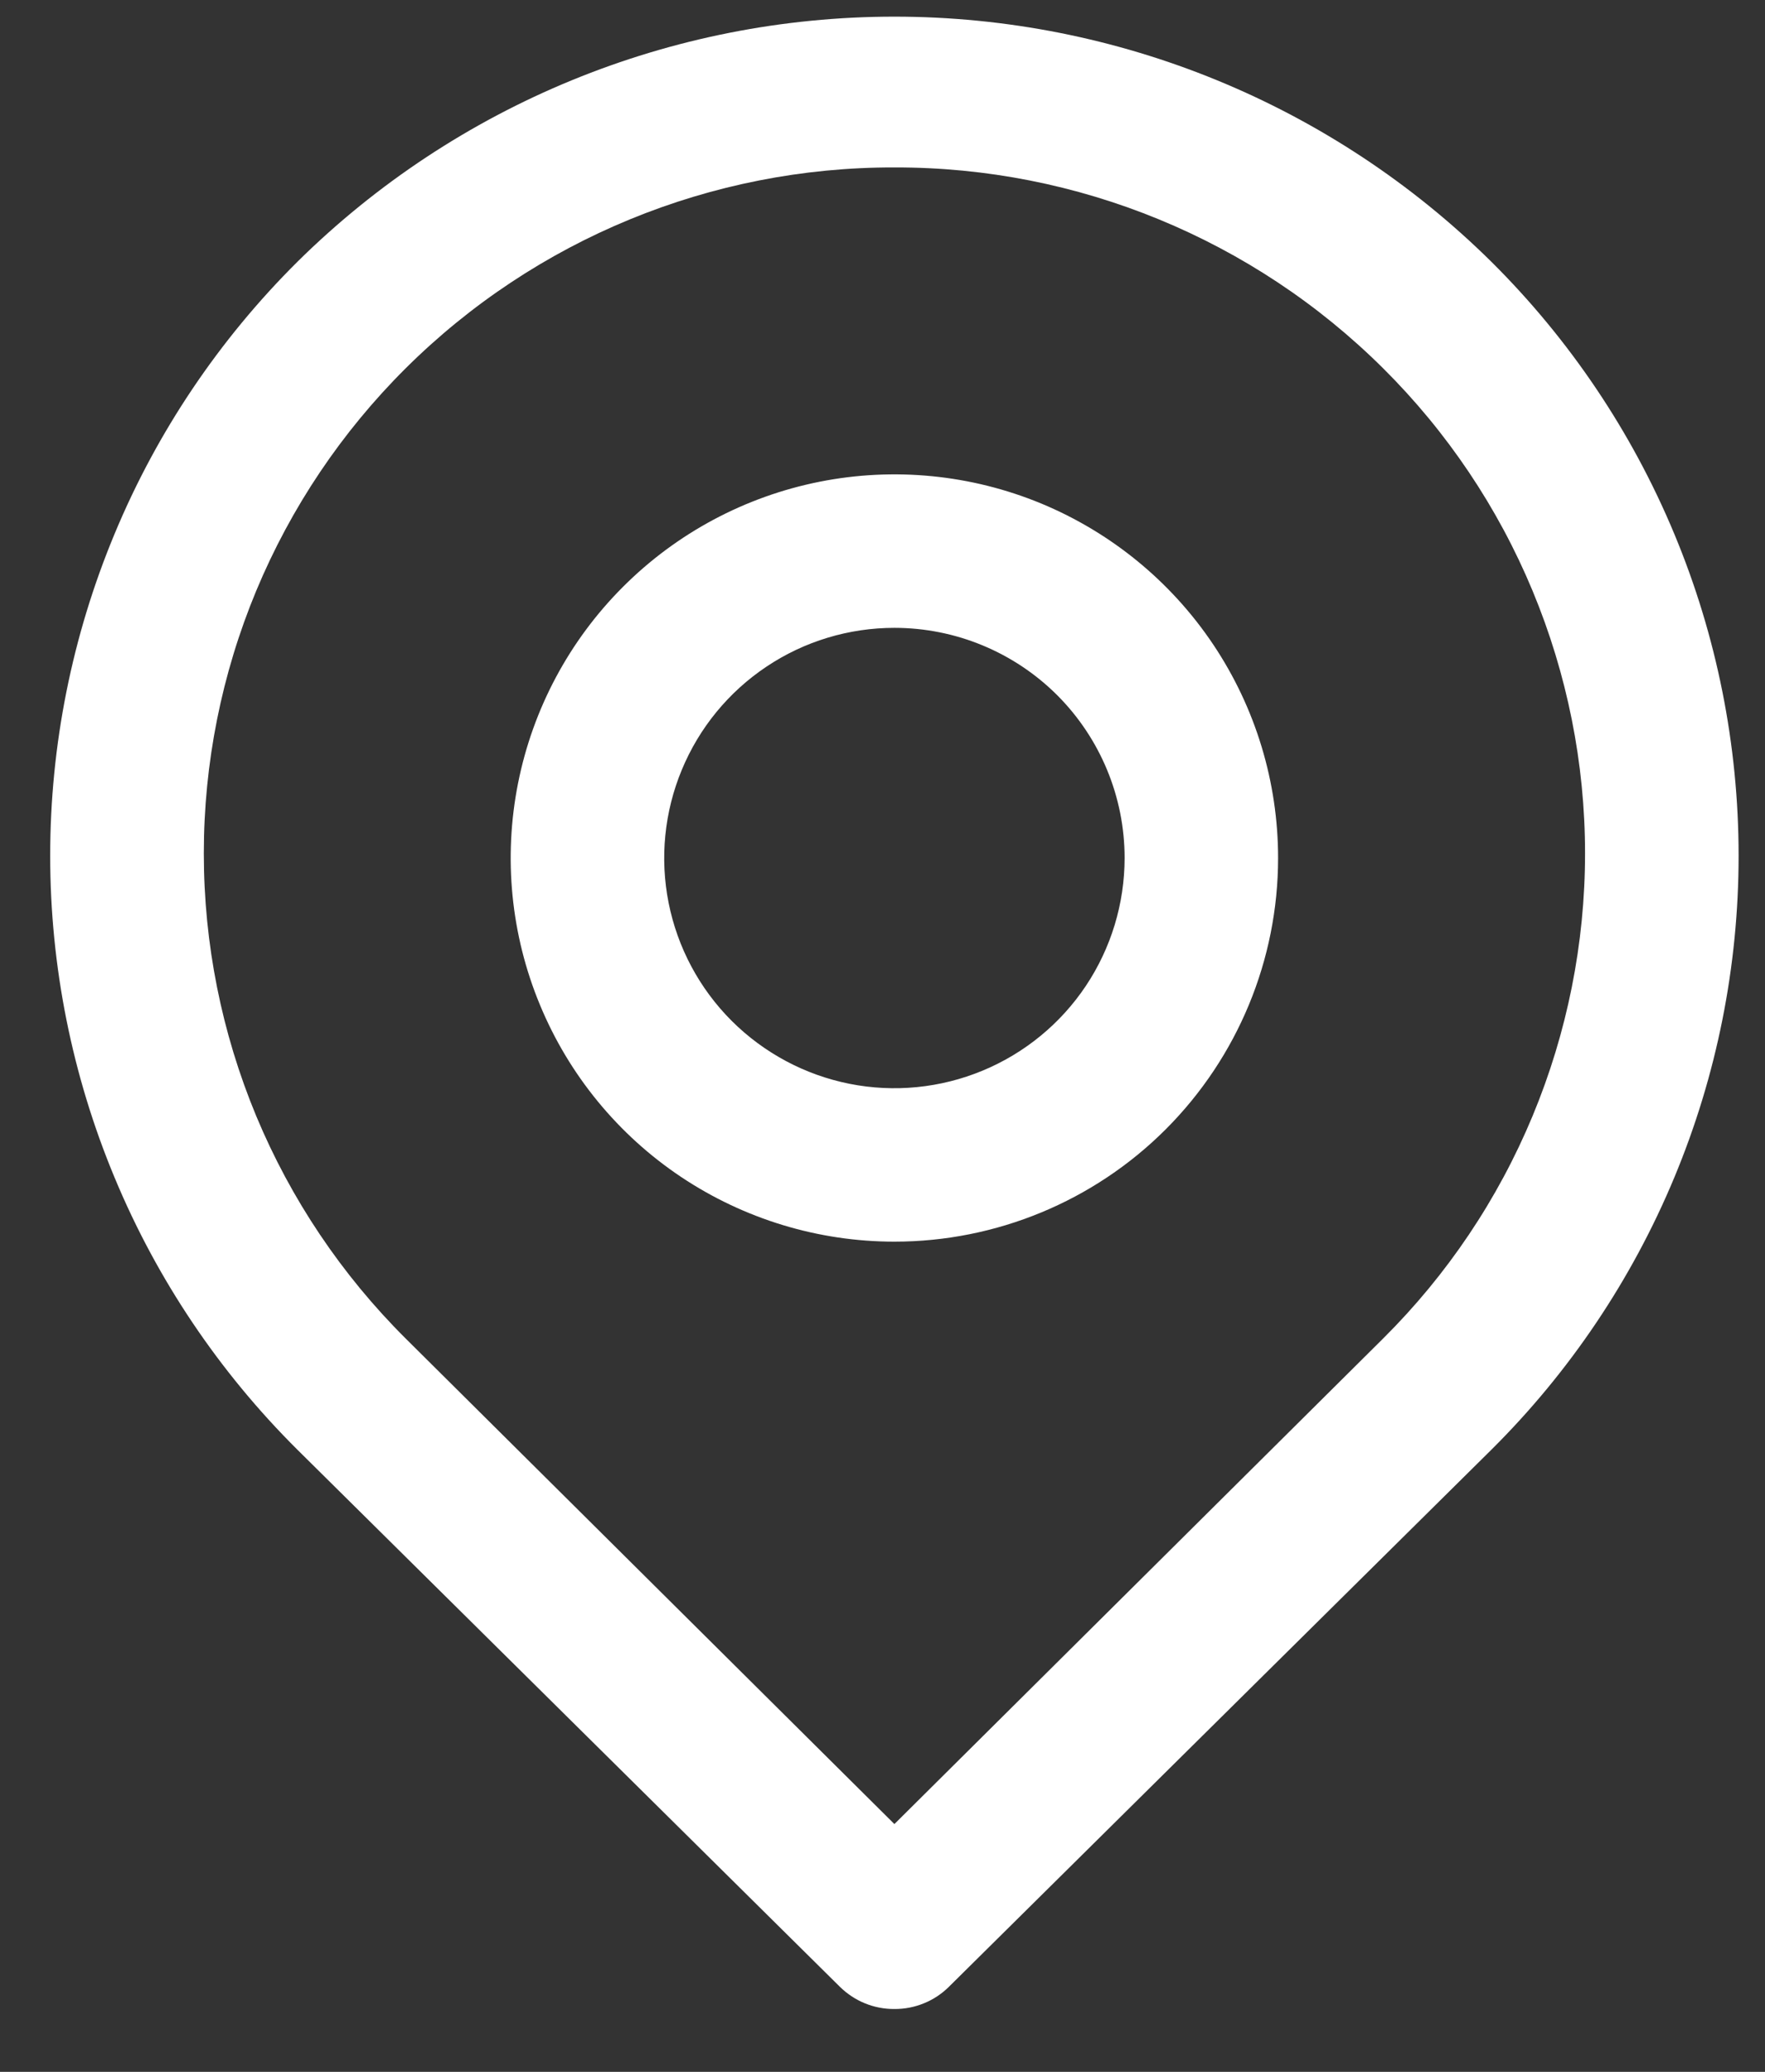
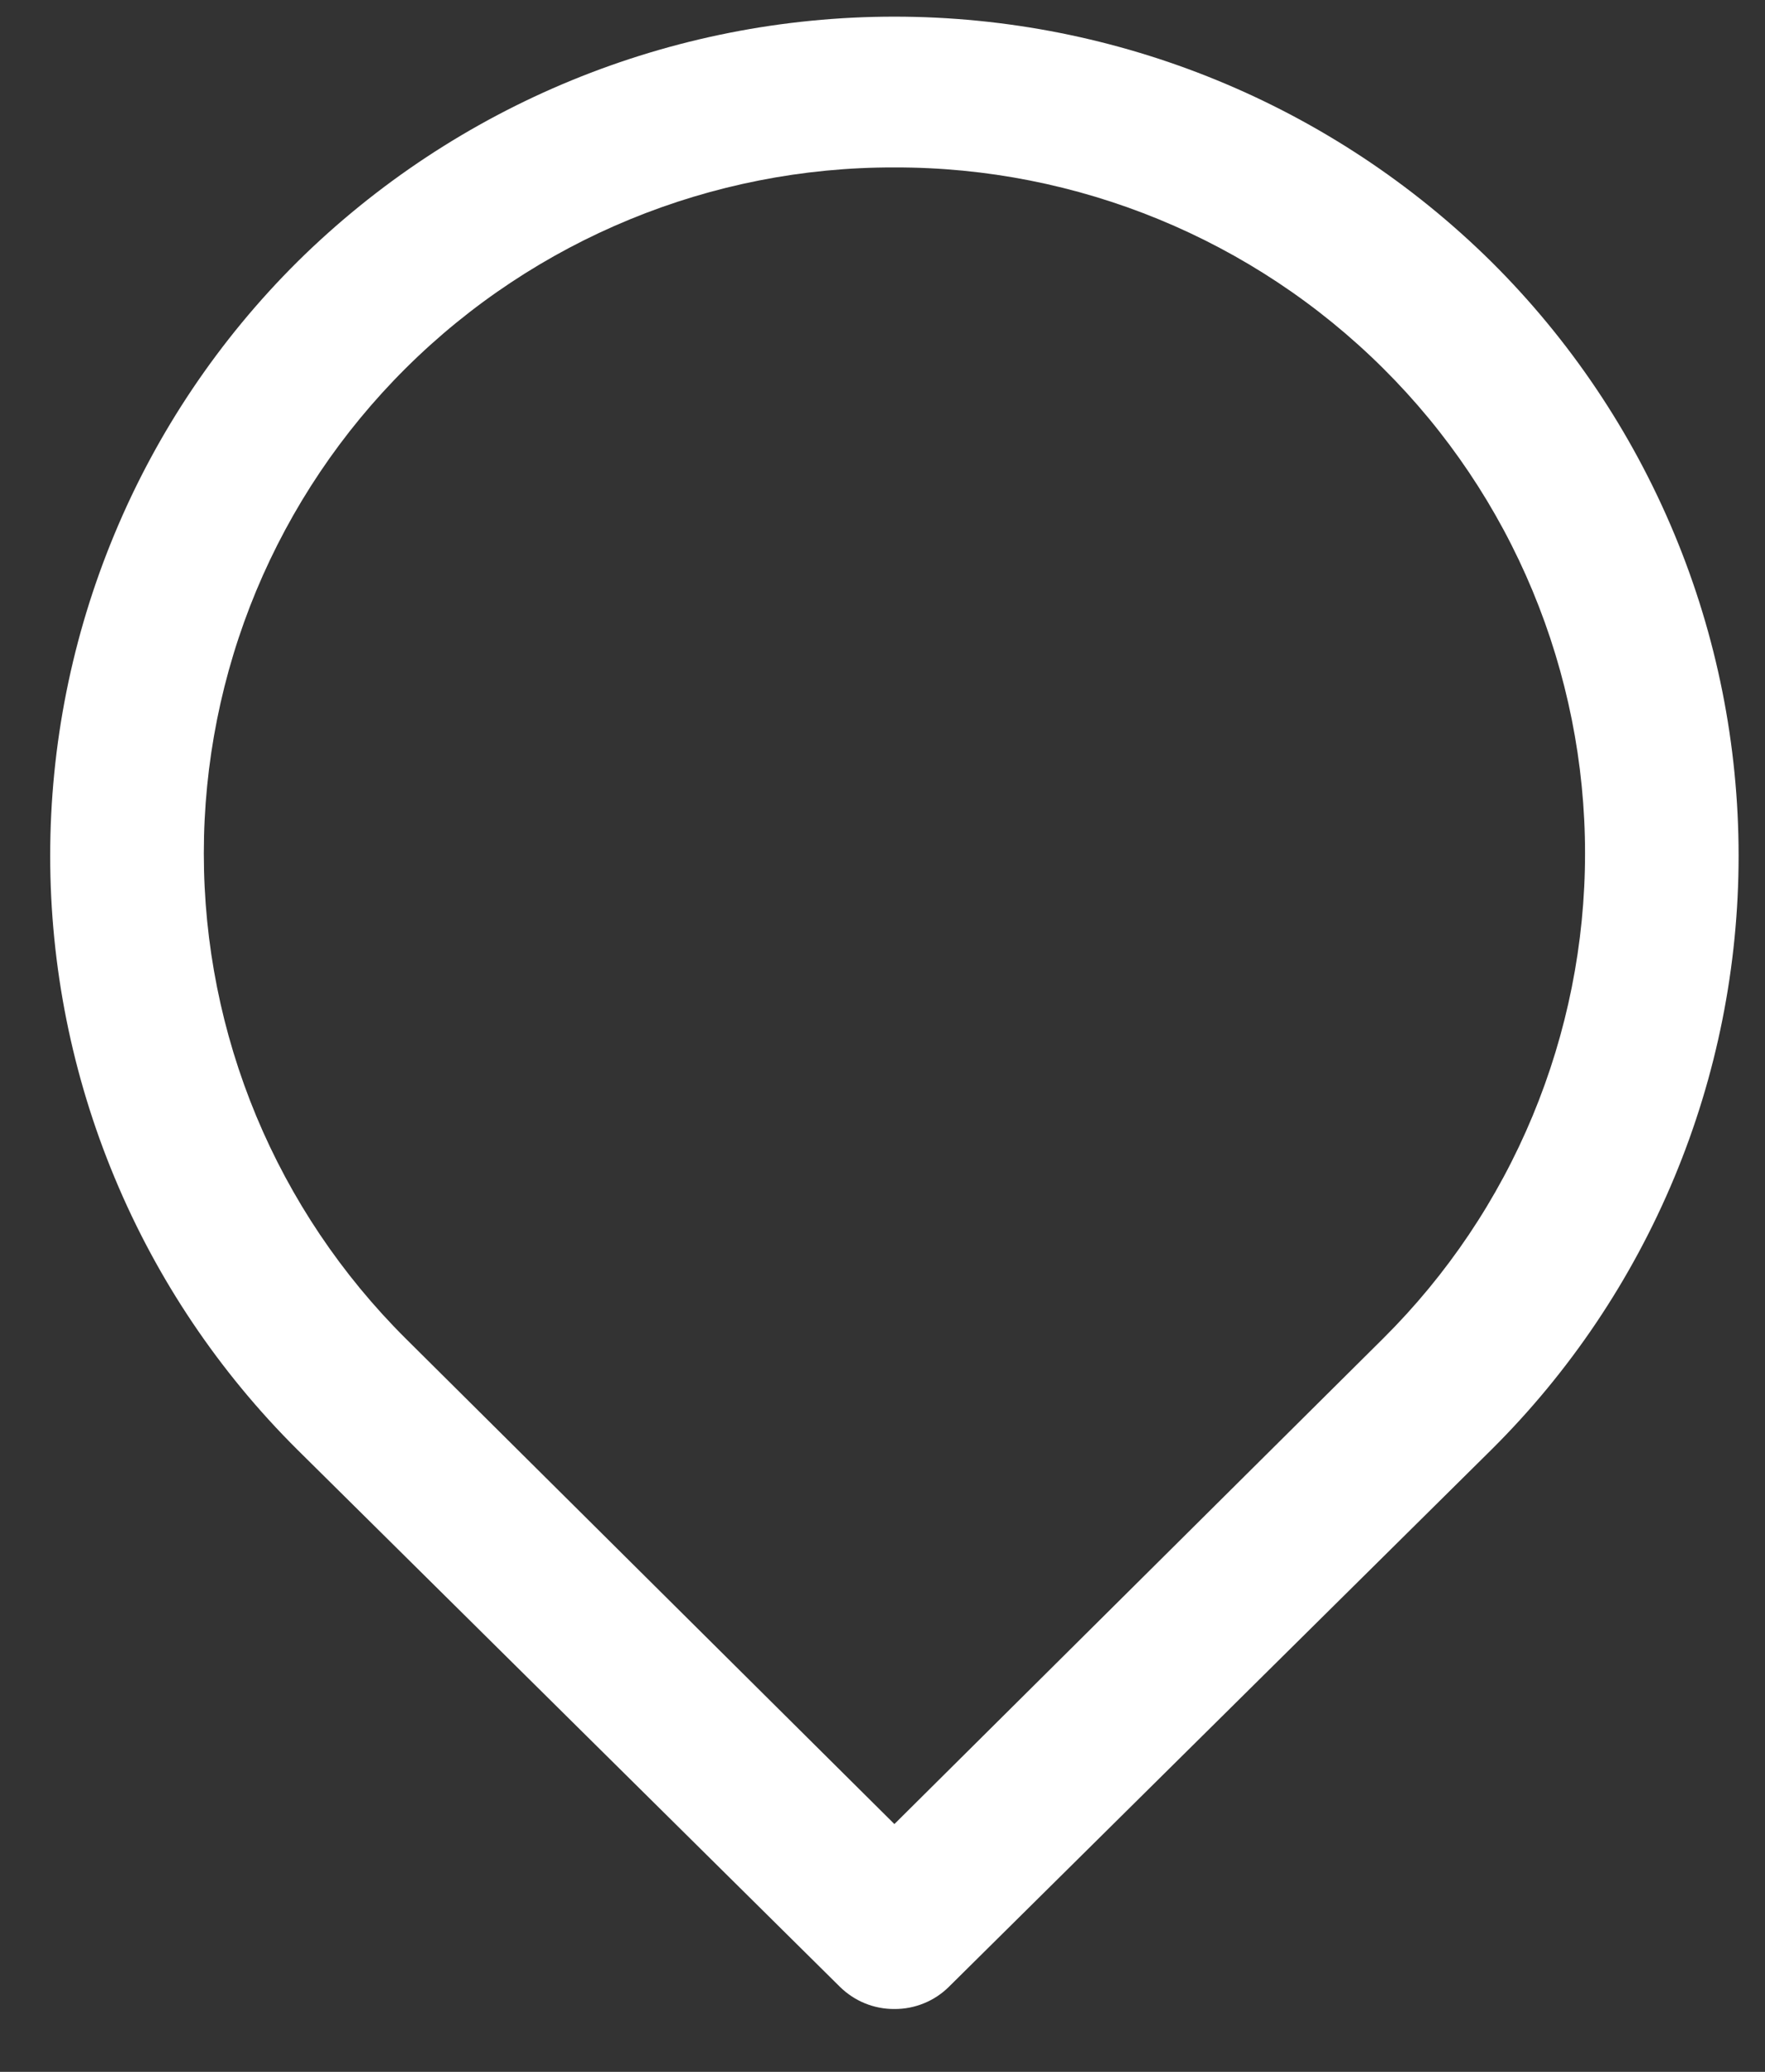
<svg xmlns="http://www.w3.org/2000/svg" width="23" height="27" viewBox="0 0 23 27" fill="none">
  <rect x="0" y="0" width="23" height="27" fill="#333333" stroke="none" />
  <path d="M11.655 26.181C11.524 26.182 11.393 26.157 11.271 26.107C11.15 26.058 11.039 25.984 10.945 25.892L3.875 18.892C2.855 17.878 2.044 16.672 1.492 15.343C0.939 14.015 0.654 12.59 0.654 11.152C0.654 9.713 0.939 8.288 1.492 6.96C2.044 5.631 2.855 4.426 3.875 3.412C5.947 1.364 8.743 0.217 11.655 0.217C14.568 0.217 17.363 1.364 19.435 3.412C20.456 4.426 21.266 5.631 21.819 6.96C22.372 8.288 22.656 9.713 22.656 11.152C22.656 12.59 22.372 14.015 21.819 15.343C21.266 16.672 20.456 17.878 19.435 18.892L12.365 25.892C12.272 25.984 12.161 26.058 12.039 26.107C11.917 26.157 11.787 26.182 11.655 26.181ZM11.655 2.182C9.269 2.176 6.977 3.118 5.285 4.801C4.452 5.63 3.791 6.614 3.339 7.699C2.888 8.784 2.656 9.947 2.656 11.121C2.656 12.296 2.888 13.459 3.339 14.544C3.791 15.629 4.452 16.613 5.285 17.442L11.655 23.771L18.025 17.442C18.859 16.613 19.52 15.629 19.971 14.544C20.422 13.459 20.655 12.296 20.655 11.121C20.655 9.947 20.422 8.784 19.971 7.699C19.52 6.614 18.859 5.63 18.025 4.801C16.333 3.118 14.042 2.176 11.655 2.182Z" fill="white" />
-   <path d="M11.655 16.181C10.666 16.181 9.7 15.888 8.877 15.339C8.055 14.79 7.414 14.009 7.036 13.095C6.657 12.181 6.558 11.176 6.751 10.206C6.944 9.236 7.42 8.345 8.12 7.646C8.819 6.947 9.71 6.471 10.68 6.278C11.65 6.085 12.655 6.184 13.569 6.562C14.482 6.941 15.263 7.581 15.813 8.404C16.362 9.226 16.655 10.193 16.655 11.181C16.655 12.508 16.128 13.779 15.191 14.717C14.253 15.655 12.981 16.181 11.655 16.181ZM11.655 8.182C11.062 8.182 10.482 8.357 9.989 8.687C9.495 9.017 9.111 9.485 8.884 10.034C8.657 10.582 8.597 11.185 8.713 11.767C8.829 12.349 9.114 12.883 9.534 13.303C9.954 13.722 10.488 14.008 11.07 14.124C11.652 14.24 12.255 14.18 12.803 13.953C13.351 13.726 13.82 13.342 14.15 12.848C14.479 12.355 14.655 11.775 14.655 11.181C14.655 10.386 14.339 9.623 13.777 9.06C13.214 8.498 12.451 8.182 11.655 8.182Z" fill="white" />
</svg>